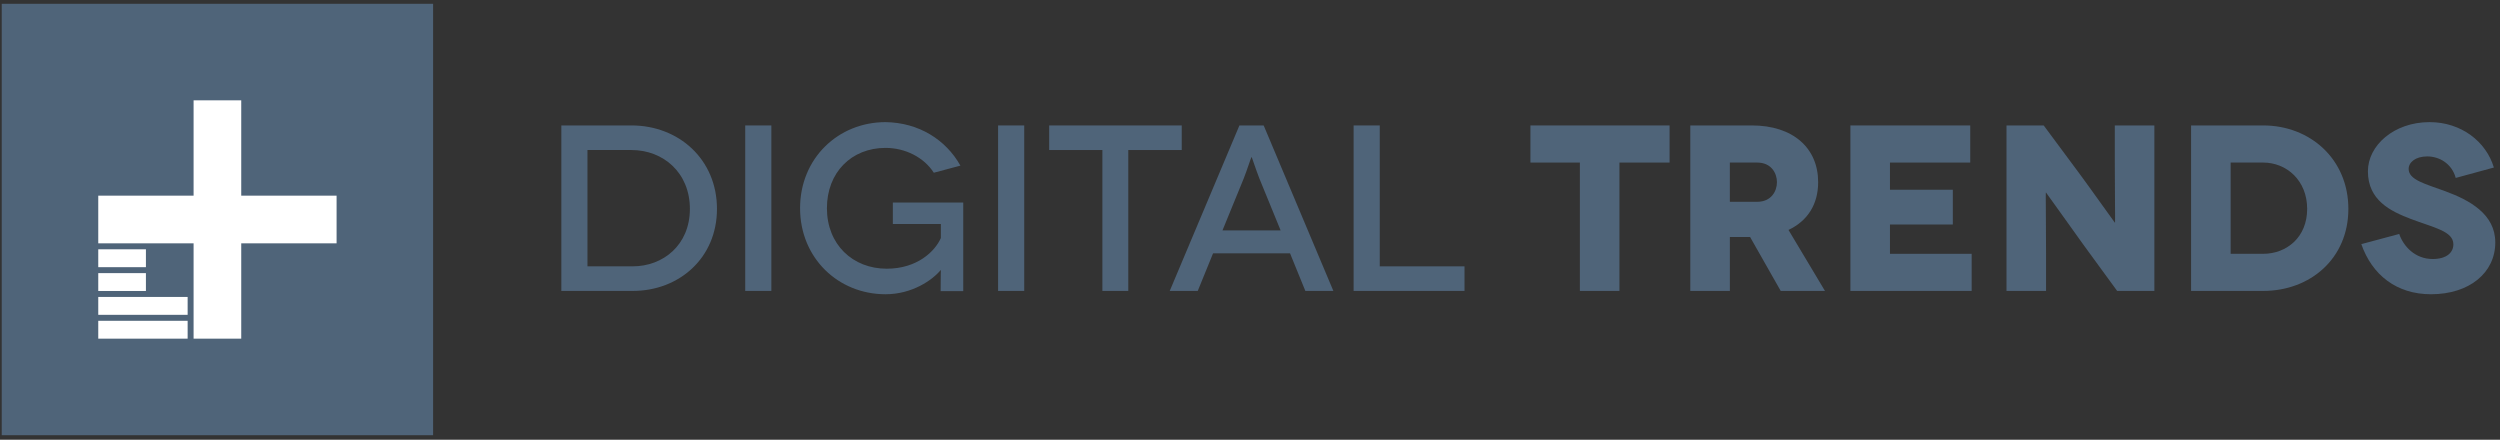
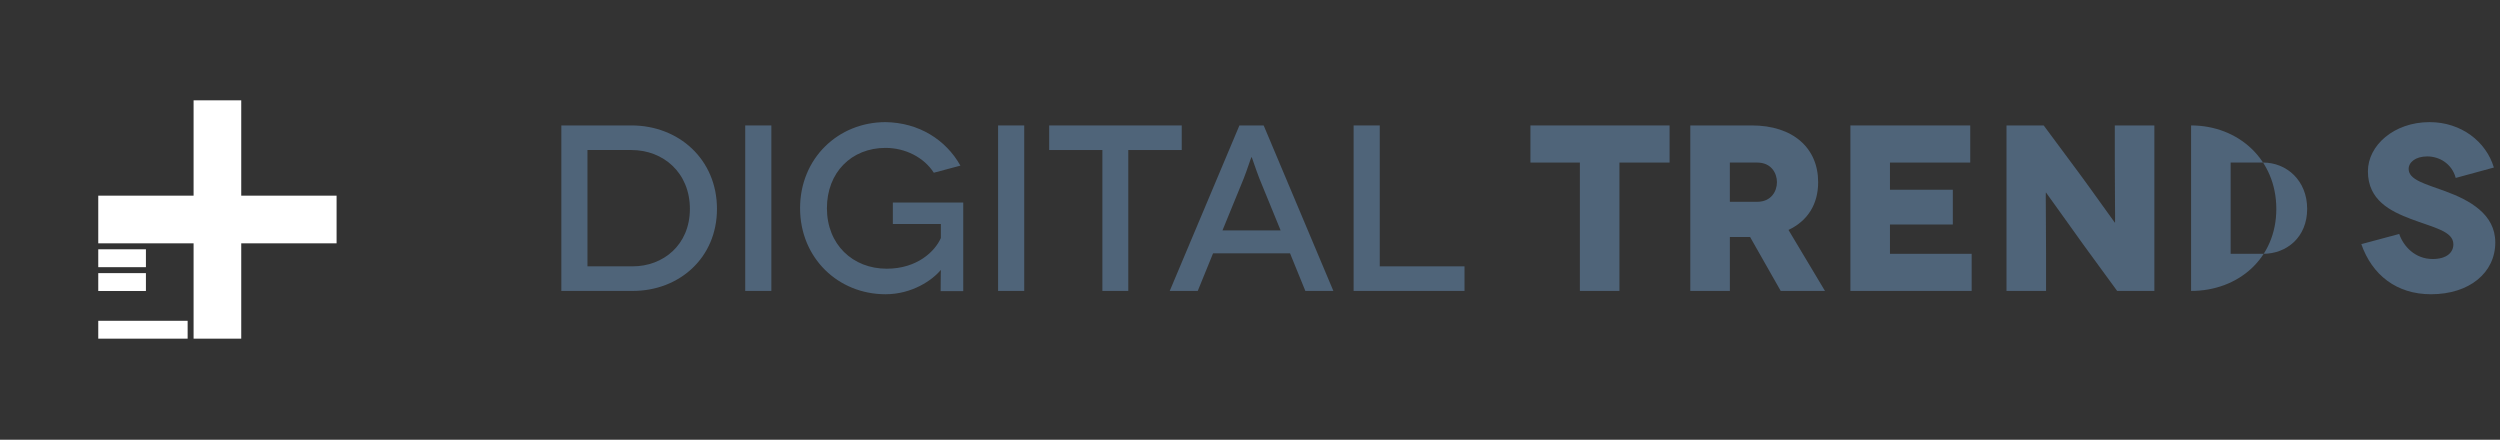
<svg xmlns="http://www.w3.org/2000/svg" width="100%" height="100%" viewBox="0 0 3019 531" version="1.1" xml:space="preserve" style="fill-rule:evenodd;clip-rule:evenodd;stroke-linejoin:round;stroke-miterlimit:1.414;">
  <rect x="0" y="0" width="3019" height="531" fill="#333333" stroke="none" />
  <rect x="0" y="0" width="3018.29" height="530.729" style="fill:none;" />
  <g>
    <path d="M677.873,151.477l0,199.85l86.15,0c56.011,0 101.788,-39.685 101.788,-99.069c0,-59.954 -46.345,-100.781 -103.21,-100.781l-84.728,0Zm31.559,170.158l0,-140.466l53.169,0c38.384,0 70.512,27.408 70.512,71.089c0,43.396 -32.128,69.377 -69.09,69.377l-54.591,0Z" style="fill:#4f6479;fill-rule:nonzero;" />
    <rect x="899.929" y="151.477" width="31.56" height="199.849" style="fill:#4f6479;fill-rule:nonzero;" />
    <path d="M1136.2,326.203c0,0.285 -0.284,5.424 -0.284,25.409l27.295,0l0,-107.062l-85.013,0l0,25.98l58.002,0l0,16.845c-7.108,16.273 -28.716,37.115 -65.394,37.115c-40.943,0 -72.218,-29.121 -72.218,-73.088c0,-43.111 29.569,-72.802 70.796,-72.802c23.884,0 46.345,11.42 58.287,29.977l32.128,-8.565c-17.628,-31.405 -50.325,-51.961 -90.415,-52.532c-57.149,0 -103.209,43.682 -103.209,103.922c0,60.24 46.06,103.922 103.209,103.922c32.129,0 56.581,-17.13 66.532,-29.121l0.284,0Z" style="fill:#4f6479;fill-rule:nonzero;" />
    <rect x="1205.29" y="151.477" width="31.56" height="199.849" style="fill:#4f6479;fill-rule:nonzero;" />
    <path d="M1266.99,151.477l0,29.692l64.258,0l0,170.158l31.275,0l0,-170.158l64.542,0l0,-29.692l-160.075,0Z" style="fill:#4f6479;fill-rule:nonzero;" />
    <path d="M1576.34,351.327l33.834,0l-84.16,-199.85l-29.285,0l-84.16,199.85l33.835,0l18.481,-45.395l92.974,0l18.481,45.395Zm-100.082,-73.088l25.589,-62.525c4.265,-10.849 9.098,-25.98 9.383,-25.98l0.284,0c0.284,0 5.118,15.131 9.383,25.98l25.589,62.525l-70.228,0Z" style="fill:#4f6479;fill-rule:nonzero;" />
    <path d="M1666.18,321.635l0,-170.158l-31.56,0l0,199.85l133.917,0l0,-29.692l-102.357,0Z" style="fill:#4f6479;fill-rule:nonzero;" />
    <path d="M1848.15,151.477l0,44.824l59.708,0l0,155.026l47.767,0l0,-155.026l60.561,0l0,-44.824l-168.036,0Z" style="fill:#4f6479;fill-rule:nonzero;" />
    <path d="M2203.84,351.327l-44.07,-73.659c23.03,-10.849 35.825,-30.834 35.825,-57.671c0,-41.112 -30.138,-68.52 -80.179,-68.52l-74.209,0l0,199.85l47.767,0l0,-65.094l24.451,0l36.962,65.094l53.453,0Zm-114.866,-155.026l32.981,0c17.059,0 23.883,12.847 23.883,23.696c0,10.849 -6.824,23.696 -23.883,23.696l-32.981,0l0,-47.392Z" style="fill:#4f6479;fill-rule:nonzero;" />
    <path d="M2282.31,306.503l0,-35.402l75.914,0l0,-41.968l-75.914,0l0,-32.832l96.954,0l0,-44.824l-144.721,0l0,199.85l146.427,0l0,-44.824l-98.66,0Z" style="fill:#4f6479;fill-rule:nonzero;" />
    <path d="M2553.84,151.477l0,45.68c0,36.258 0.569,71.66 0.284,71.66l-0.284,0c-0.284,0 -30.707,-43.11 -43.502,-60.24l-42.364,-57.1l-44.923,0l0,199.85l47.766,0l0,-44.253c0,-43.681 -0.568,-74.515 -0.284,-74.515l0.284,0c0.285,0 27.011,37.971 45.208,63.095l40.658,55.673l44.923,0l0,-199.85l-47.766,0Z" style="fill:#4f6479;fill-rule:nonzero;" />
-     <path d="M2645.96,151.477l0,199.85l87.003,0c56.865,0 102.925,-39.114 102.925,-99.069c0,-59.954 -46.06,-100.781 -102.925,-100.781l-87.003,0Zm47.766,155.026l0,-110.202l39.237,0c28.432,0 53.168,21.697 53.168,55.957c0,34.26 -24.736,54.245 -53.168,54.245l-39.237,0Z" style="fill:#4f6479;fill-rule:nonzero;" />
+     <path d="M2645.96,151.477l0,199.85c56.865,0 102.925,-39.114 102.925,-99.069c0,-59.954 -46.06,-100.781 -102.925,-100.781l-87.003,0Zm47.766,155.026l0,-110.202l39.237,0c28.432,0 53.168,21.697 53.168,55.957c0,34.26 -24.736,54.245 -53.168,54.245l-39.237,0Z" style="fill:#4f6479;fill-rule:nonzero;" />
    <path d="M3011.6,202.296c-9.383,-31.405 -39.521,-54.816 -77.62,-54.816c-43.217,0 -74.493,28.265 -74.493,59.384c0,35.116 27.579,48.249 51.463,57.385c28.432,10.849 51.746,14.846 51.746,30.834c0,9.707 -7.961,17.701 -25.02,17.701c-21.04,0 -35.256,-15.131 -40.374,-30.263l-45.776,12.277c13.079,37.4 42.648,60.526 84.16,60.526c46.345,0 77.62,-25.981 77.62,-62.525c0,-34.26 -30.991,-51.104 -60.561,-61.953c-24.167,-8.851 -44.07,-13.704 -44.07,-26.837c0,-7.994 8.245,-15.131 22.462,-15.131c14.216,0 29.569,8.279 34.403,25.98l46.06,-12.562Z" style="fill:#4f6479;fill-rule:nonzero;" />
  </g>
  <g>
    <clipPath id="_clip1">
      <rect x="2.083" y="4.581" width="520.927" height="520.927" />
    </clipPath>
    <g clip-path="url(#_clip1)">
-       <rect x="2.083" y="4.581" width="520.931" height="520.927" style="fill:#4f6479;fill-rule:nonzero;" />
      <rect x="118.663" y="301.052" width="57.55" height="21.591" style="fill:#fff;fill-rule:nonzero;" />
      <rect x="118.663" y="329.825" width="57.55" height="21.561" style="fill:#fff;fill-rule:nonzero;" />
      <rect x="118.663" y="387.395" width="107.93" height="21.565" style="fill:#fff;fill-rule:nonzero;" />
-       <rect x="118.663" y="358.591" width="107.93" height="21.591" style="fill:#fff;fill-rule:nonzero;" />
      <path d="M406.457,293.85l-115.136,0l0,115.108l-57.546,0l0,-115.108l-115.112,0l0,-57.575l115.112,0l0,-115.123l57.546,0l0,115.123l115.136,0l0,57.575Z" style="fill:#fff;fill-rule:nonzero;" />
    </g>
  </g>
</svg>